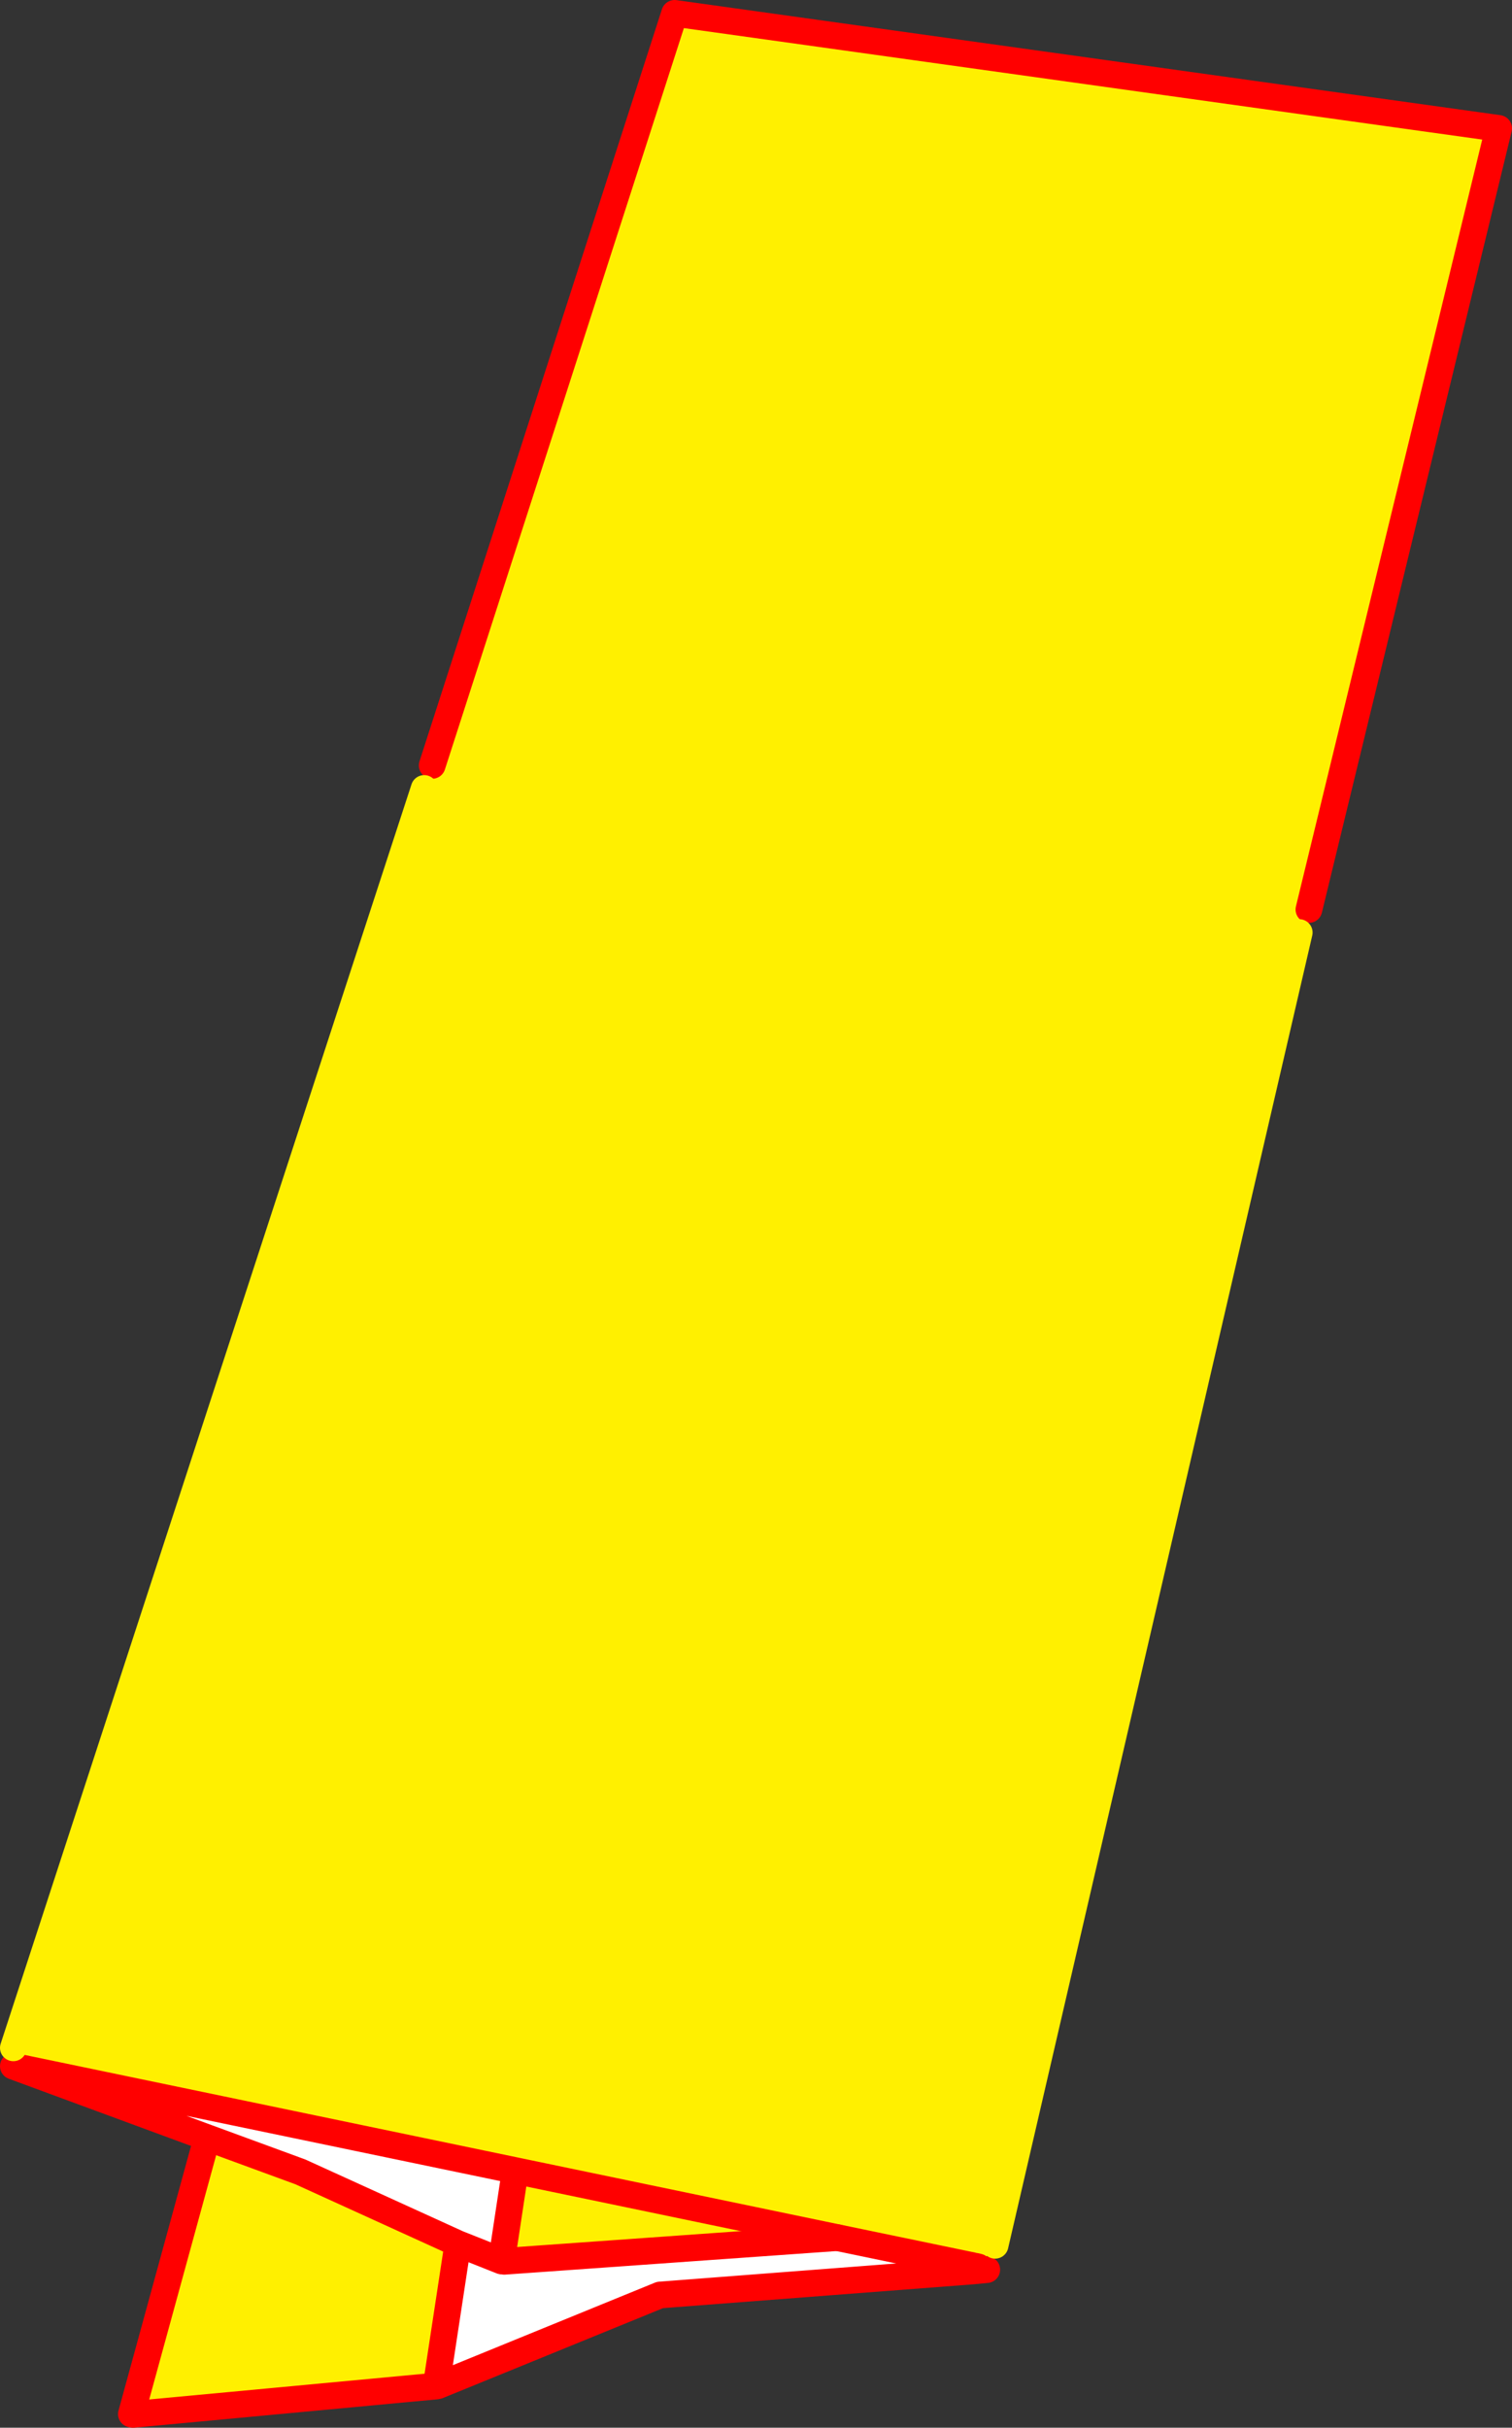
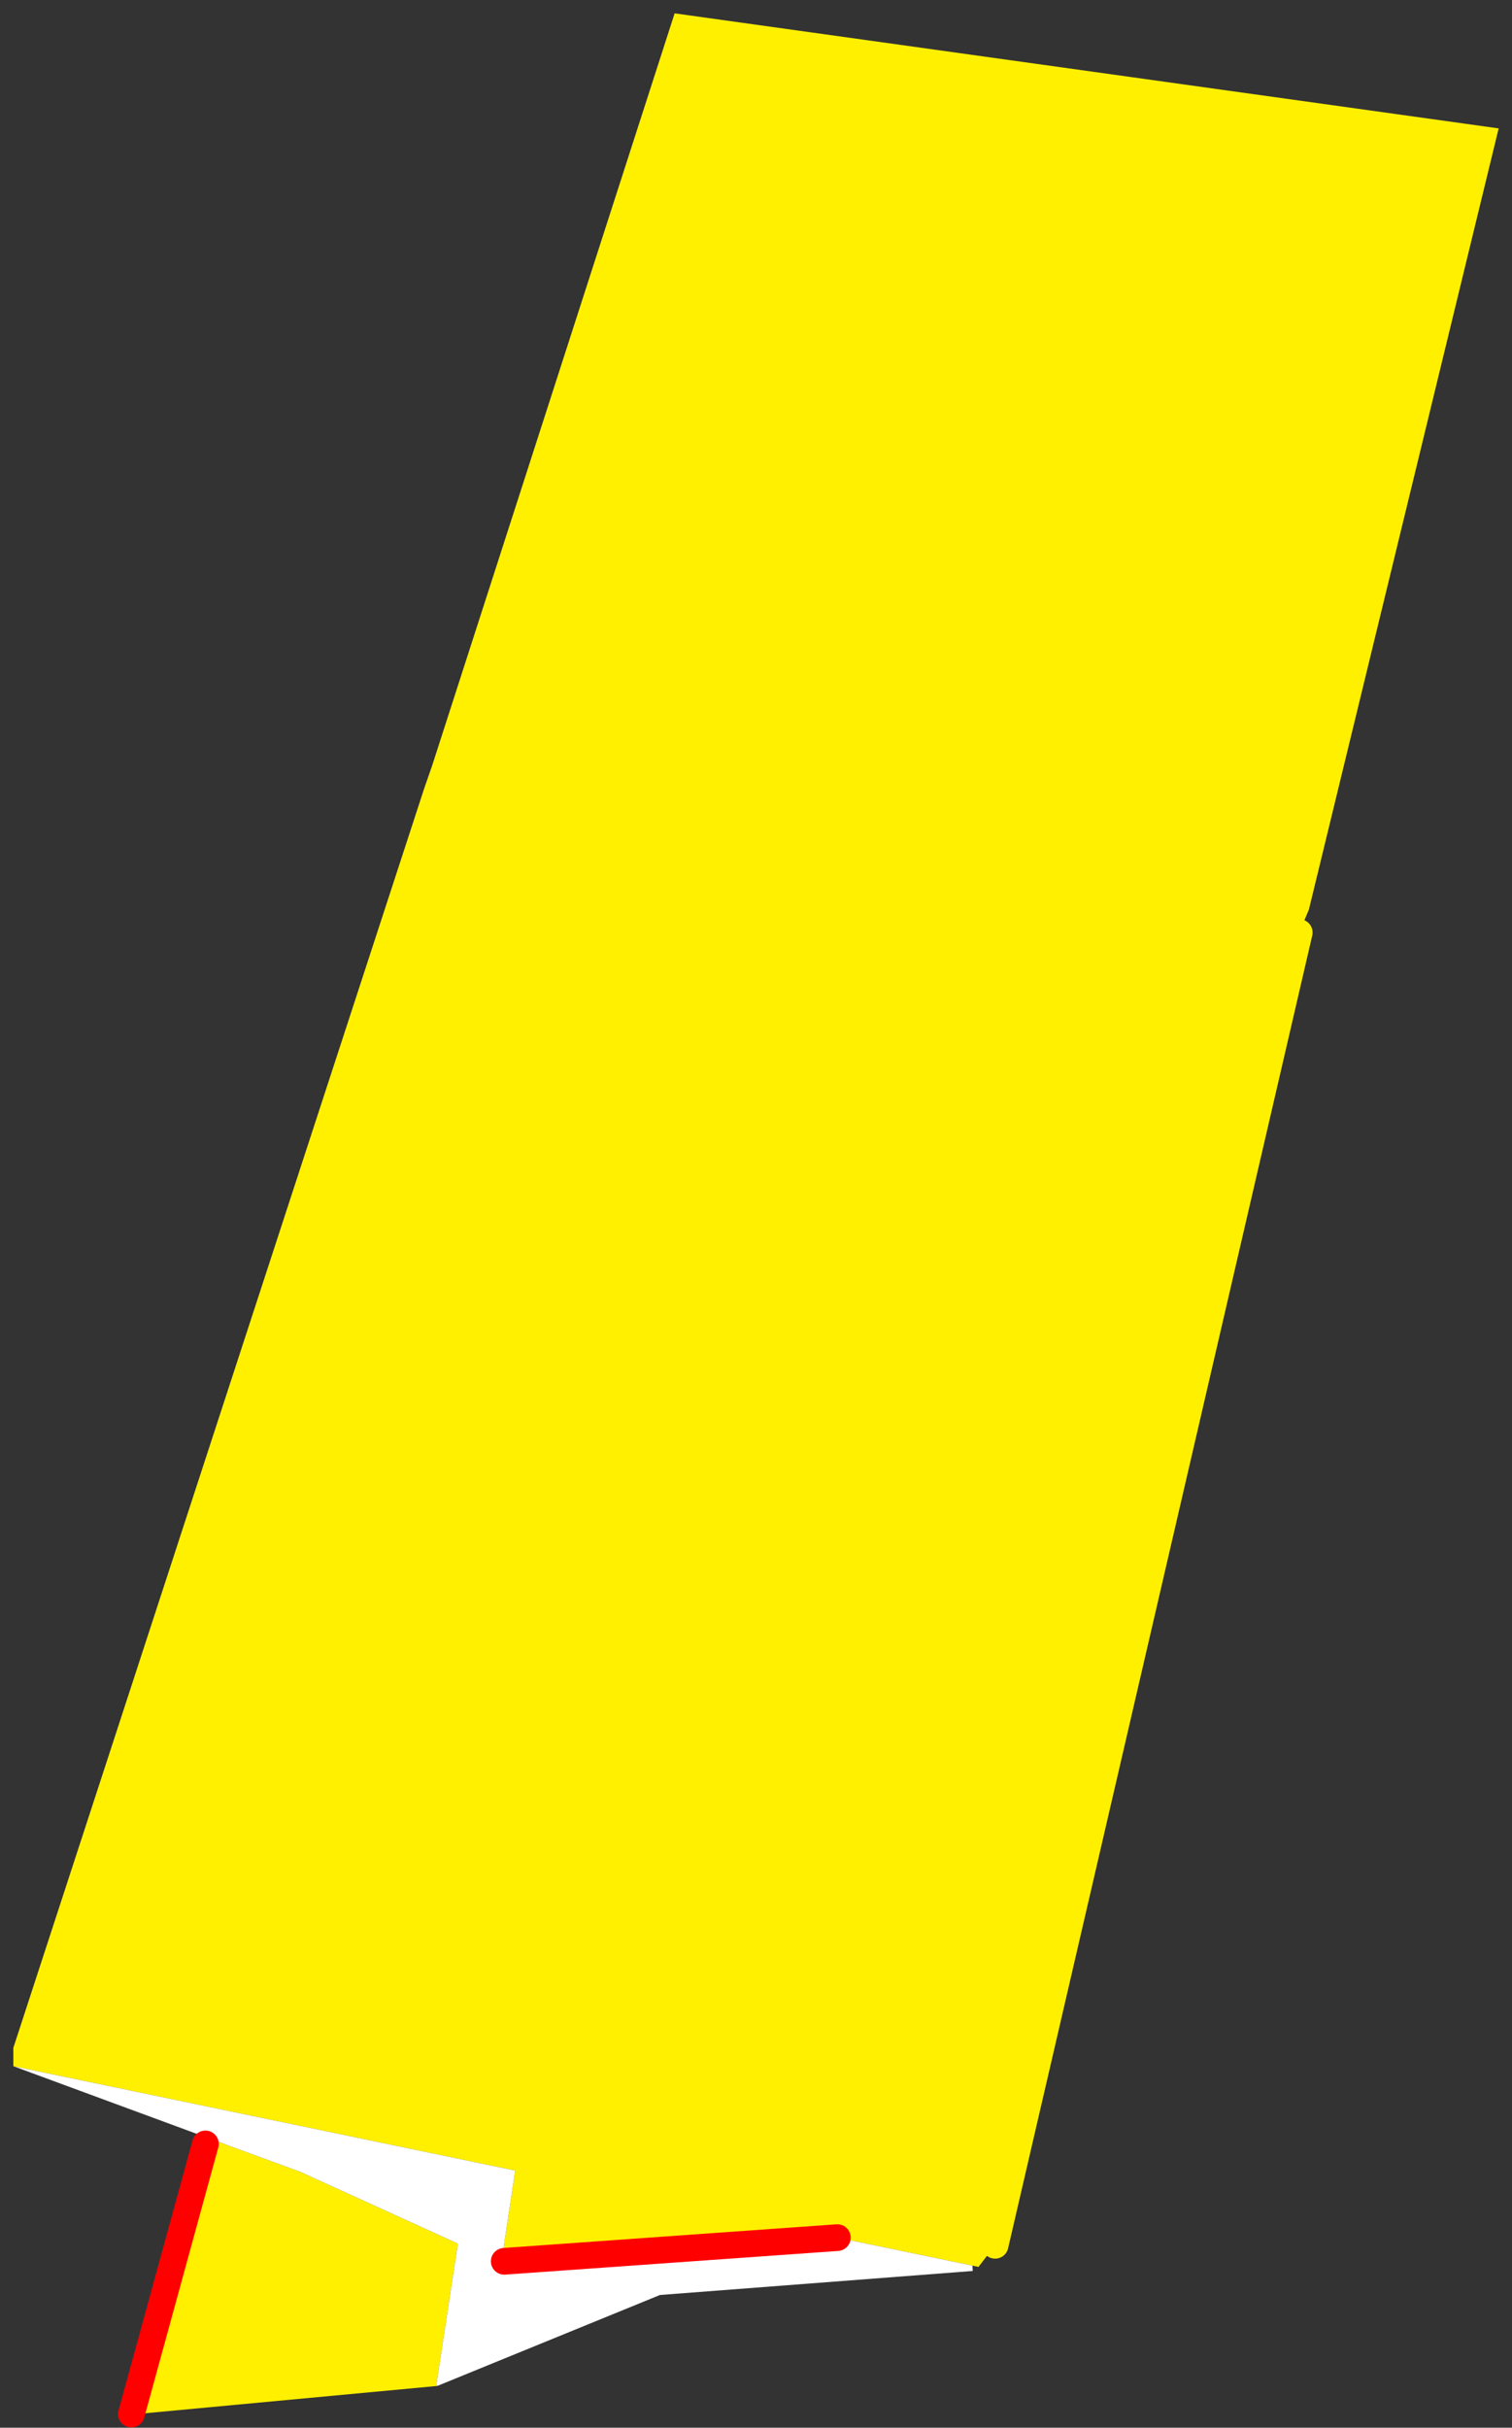
<svg xmlns="http://www.w3.org/2000/svg" height="363.95px" width="226.7px">
  <rect width="100%" height="100%" fill="#333333" stroke="none" />
  <g transform="matrix(1.0, 0.0, 0.0, 1.0, -238.8, -89.0)">
-     <path d="M384.6 428.65 L385.1 428.75 384.7 428.7 384.6 428.65" fill="#bfeee9" fill-rule="evenodd" stroke="none" />
    <path d="M303.6 203.75 L339.95 91.0 463.5 108.25 435.05 225.35 433.6 228.8 388.0 425.6 385.5 428.85 385.1 428.75 384.6 428.65 364.35 424.45 316.05 414.4 364.35 424.45 314.4 428.0 314.0 427.95 316.05 414.4 240.8 398.75 240.8 396.0 302.4 207.2 303.6 203.75 M269.95 409.5 L283.85 414.6 307.45 425.35 304.2 446.7 258.75 450.95 258.5 450.9 269.6 410.4 269.95 409.5" fill="#fff000" fill-rule="evenodd" stroke="none" />
    <path d="M240.8 398.75 L316.05 414.4 314.0 427.95 307.45 425.35 283.85 414.6 269.95 409.5 240.8 398.75 M364.35 424.45 L384.6 428.65 384.65 429.45 337.75 433.05 304.45 446.65 304.2 446.7 307.45 425.35 314.0 427.95 314.4 428.0 364.35 424.45" fill="#ffffff" fill-rule="evenodd" stroke="none" />
-     <path d="M435.05 225.35 L463.5 108.25 339.95 91.0 303.6 203.75 M240.8 398.75 L316.05 414.4 364.35 424.45 384.6 428.65 384.7 428.7 385.1 428.75 385.5 428.85 M314.0 427.95 L316.05 414.4 M304.2 446.7 L307.45 425.35 283.85 414.6 269.95 409.5 240.8 398.75 M258.75 450.95 L304.2 446.7 M304.45 446.65 L337.75 433.05 384.65 429.45 386.75 429.25 M314.0 427.95 L307.45 425.35" fill="none" stroke="#ff0000" stroke-linecap="round" stroke-linejoin="round" stroke-width="4.0" />
    <path d="M269.6 410.4 L258.5 450.9 M314.4 428.0 L364.35 424.45" fill="none" stroke="#ff0000" stroke-linecap="round" stroke-linejoin="round" stroke-width="4.0" />
-     <path d="M302.4 207.2 L240.8 396.0 M388.0 425.6 L433.6 228.8" fill="none" stroke="#fff000" stroke-linecap="round" stroke-linejoin="round" stroke-width="4.0" />
+     <path d="M302.4 207.2 M388.0 425.6 L433.6 228.8" fill="none" stroke="#fff000" stroke-linecap="round" stroke-linejoin="round" stroke-width="4.0" />
  </g>
</svg>